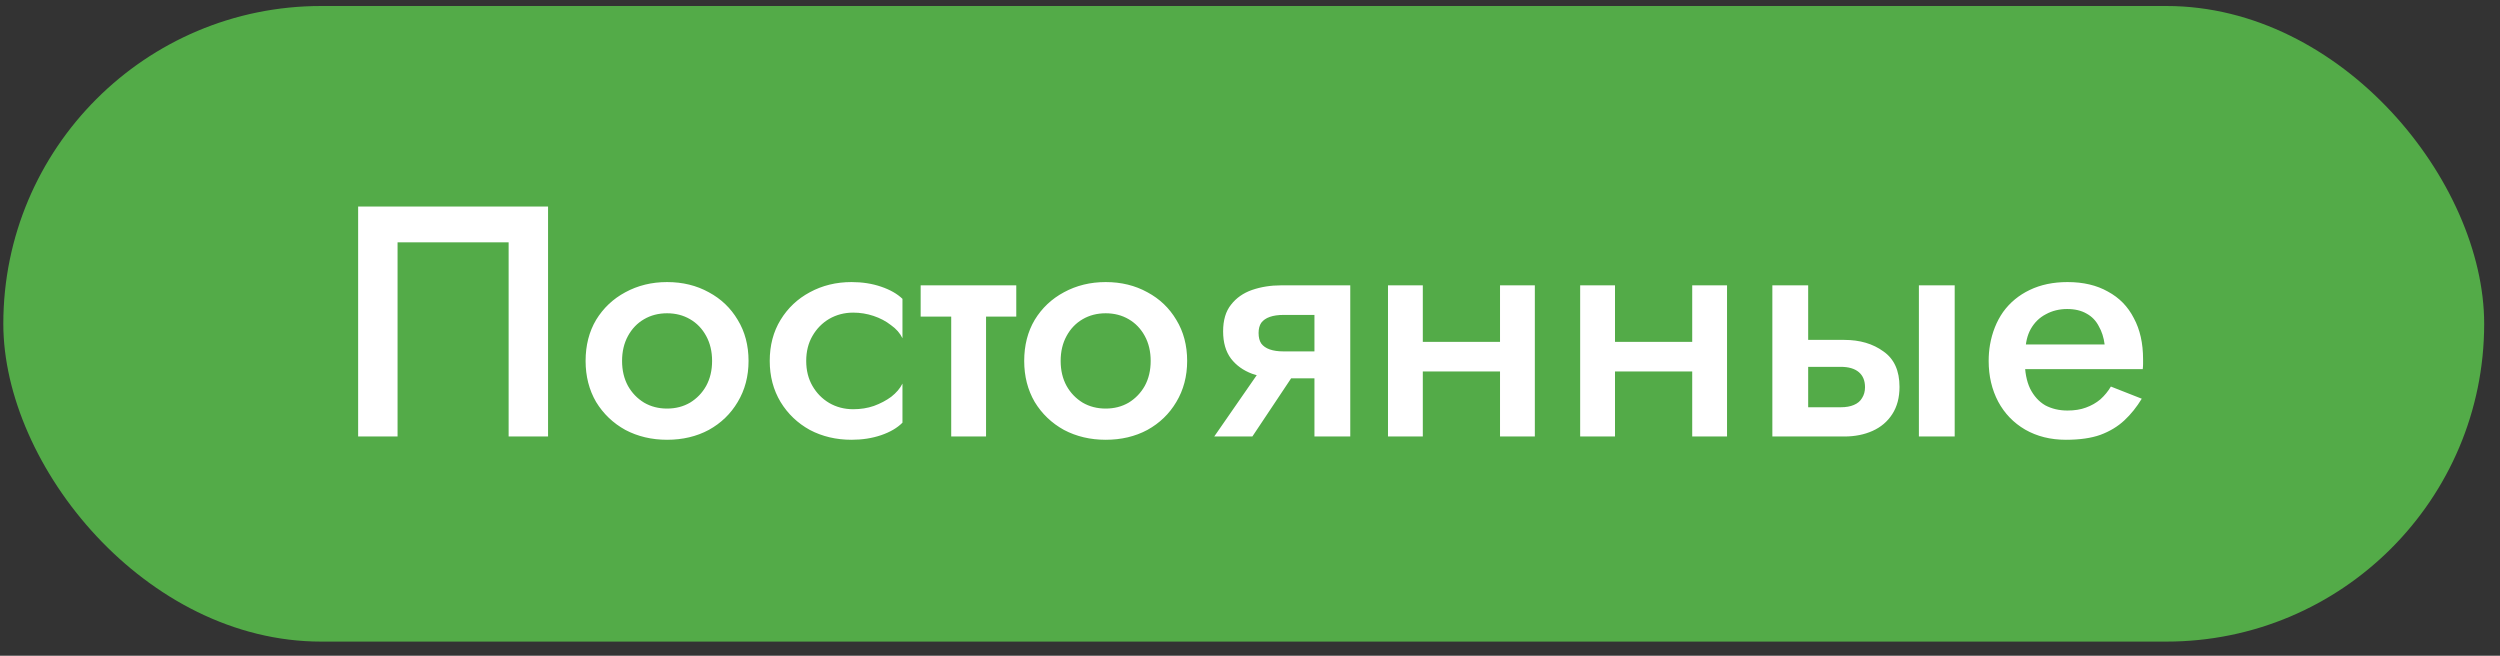
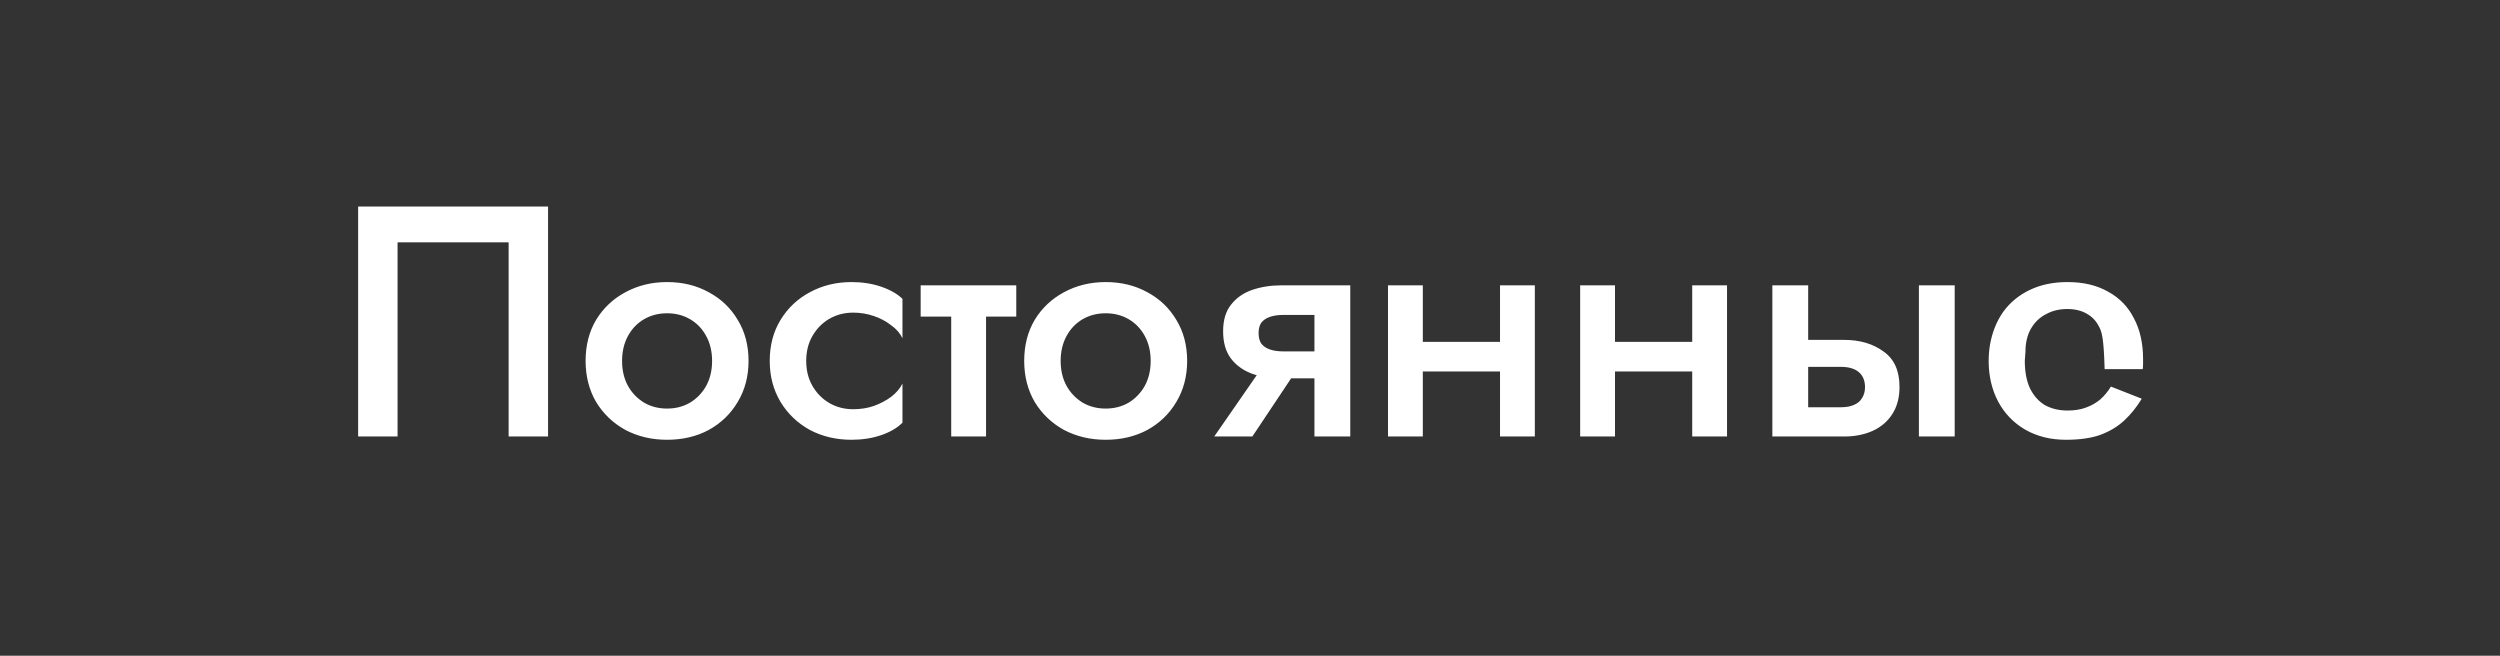
<svg xmlns="http://www.w3.org/2000/svg" width="122" height="32" viewBox="0 0 122 32" fill="none">
  <rect x="0" y="0" width="122" height="32" fill="#333333" stroke="none" />
-   <rect x="0.162" y="0.293" width="121.066" height="31.017" rx="15.508" fill="#53AB48" />
-   <path d="M24.821 11.825H19.401V21.301H17.477V10.078H26.745V21.301H24.821V11.825ZM28.577 17.613C28.577 16.854 28.748 16.186 29.09 15.609C29.443 15.032 29.918 14.583 30.517 14.262C31.126 13.931 31.805 13.765 32.553 13.765C33.312 13.765 33.991 13.931 34.589 14.262C35.188 14.583 35.658 15.032 36 15.609C36.353 16.186 36.529 16.854 36.529 17.613C36.529 18.361 36.353 19.029 36 19.617C35.658 20.195 35.188 20.649 34.589 20.98C33.991 21.301 33.312 21.461 32.553 21.461C31.805 21.461 31.126 21.301 30.517 20.98C29.918 20.649 29.443 20.195 29.09 19.617C28.748 19.029 28.577 18.361 28.577 17.613ZM30.357 17.613C30.357 18.073 30.453 18.479 30.645 18.832C30.838 19.174 31.099 19.446 31.431 19.649C31.762 19.842 32.136 19.938 32.553 19.938C32.97 19.938 33.344 19.842 33.675 19.649C34.007 19.446 34.269 19.174 34.461 18.832C34.654 18.479 34.75 18.073 34.75 17.613C34.75 17.154 34.654 16.747 34.461 16.395C34.269 16.042 34.007 15.769 33.675 15.577C33.344 15.384 32.97 15.288 32.553 15.288C32.136 15.288 31.762 15.384 31.431 15.577C31.099 15.769 30.838 16.042 30.645 16.395C30.453 16.747 30.357 17.154 30.357 17.613ZM39.343 17.613C39.343 18.073 39.444 18.479 39.647 18.832C39.85 19.184 40.123 19.462 40.465 19.665C40.818 19.869 41.208 19.97 41.635 19.97C41.999 19.97 42.335 19.917 42.645 19.81C42.966 19.692 43.249 19.543 43.495 19.361C43.741 19.168 43.923 18.955 44.04 18.719V20.627C43.784 20.884 43.436 21.087 42.998 21.237C42.56 21.386 42.079 21.461 41.555 21.461C40.807 21.461 40.128 21.301 39.519 20.98C38.92 20.649 38.445 20.195 38.092 19.617C37.739 19.029 37.563 18.361 37.563 17.613C37.563 16.854 37.739 16.186 38.092 15.609C38.445 15.032 38.92 14.583 39.519 14.262C40.128 13.931 40.807 13.765 41.555 13.765C42.079 13.765 42.56 13.84 42.998 13.99C43.436 14.139 43.784 14.337 44.04 14.583V16.507C43.923 16.261 43.736 16.047 43.479 15.866C43.233 15.673 42.95 15.524 42.629 15.417C42.309 15.31 41.977 15.256 41.635 15.256C41.208 15.256 40.818 15.358 40.465 15.561C40.123 15.764 39.85 16.042 39.647 16.395C39.444 16.747 39.343 17.154 39.343 17.613ZM44.928 13.925H49.594V15.449H44.928V13.925ZM46.419 14.246H48.119V21.301H46.419V14.246ZM49.981 17.613C49.981 16.854 50.152 16.186 50.494 15.609C50.846 15.032 51.322 14.583 51.921 14.262C52.53 13.931 53.209 13.765 53.957 13.765C54.716 13.765 55.395 13.931 55.993 14.262C56.592 14.583 57.062 15.032 57.404 15.609C57.757 16.186 57.933 16.854 57.933 17.613C57.933 18.361 57.757 19.029 57.404 19.617C57.062 20.195 56.592 20.649 55.993 20.98C55.395 21.301 54.716 21.461 53.957 21.461C53.209 21.461 52.53 21.301 51.921 20.98C51.322 20.649 50.846 20.195 50.494 19.617C50.152 19.029 49.981 18.361 49.981 17.613ZM51.76 17.613C51.76 18.073 51.856 18.479 52.049 18.832C52.241 19.174 52.503 19.446 52.834 19.649C53.166 19.842 53.54 19.938 53.957 19.938C54.374 19.938 54.748 19.842 55.079 19.649C55.41 19.446 55.672 19.174 55.865 18.832C56.057 18.479 56.153 18.073 56.153 17.613C56.153 17.154 56.057 16.747 55.865 16.395C55.672 16.042 55.41 15.769 55.079 15.577C54.748 15.384 54.374 15.288 53.957 15.288C53.54 15.288 53.166 15.384 52.834 15.577C52.503 15.769 52.241 16.042 52.049 16.395C51.856 16.747 51.76 17.154 51.76 17.613ZM61.115 21.301H59.255L61.788 17.645H63.552L61.115 21.301ZM65.893 21.301H64.145V13.925H65.893V21.301ZM64.802 17.148V18.463H62.51C62.007 18.463 61.537 18.388 61.099 18.238C60.671 18.078 60.329 17.832 60.073 17.501C59.816 17.159 59.688 16.715 59.688 16.17C59.688 15.625 59.816 15.192 60.073 14.871C60.329 14.54 60.671 14.3 61.099 14.15C61.537 14 62.007 13.925 62.51 13.925H64.802V15.368H62.638C62.371 15.368 62.146 15.401 61.965 15.465C61.783 15.529 61.644 15.625 61.548 15.753C61.462 15.882 61.419 16.047 61.419 16.25C61.419 16.464 61.462 16.635 61.548 16.763C61.644 16.892 61.783 16.988 61.965 17.052C62.146 17.116 62.371 17.148 62.638 17.148H64.802ZM68.487 18.126V16.683H74.131V18.126H68.487ZM73.201 13.925H74.9V21.301H73.201V13.925ZM67.734 13.925H69.433V21.301H67.734V13.925ZM77.866 18.126V16.683H83.51V18.126H77.866ZM82.58 13.925H84.279V21.301H82.58V13.925ZM77.112 13.925H78.812V21.301H77.112V13.925ZM93.642 13.925H95.389V21.301H93.642V13.925ZM86.491 13.925H88.239V21.301H86.491V13.925ZM87.71 17.902V16.587H90.002C90.761 16.587 91.397 16.774 91.91 17.148C92.434 17.512 92.696 18.089 92.696 18.88C92.696 19.404 92.578 19.847 92.343 20.21C92.108 20.574 91.787 20.846 91.381 21.028C90.975 21.21 90.516 21.301 90.002 21.301H87.71V19.874H89.826C90.083 19.874 90.296 19.836 90.467 19.762C90.649 19.687 90.783 19.575 90.868 19.425C90.964 19.275 91.013 19.099 91.013 18.896C91.013 18.575 90.911 18.329 90.708 18.158C90.505 17.987 90.211 17.902 89.826 17.902H87.71ZM98.089 18.014V16.811H102.706C102.664 16.47 102.567 16.17 102.418 15.914C102.279 15.646 102.081 15.443 101.825 15.304C101.568 15.155 101.253 15.08 100.879 15.08C100.494 15.08 100.146 15.165 99.837 15.336C99.526 15.497 99.281 15.737 99.099 16.058C98.928 16.368 98.842 16.737 98.842 17.164L98.81 17.613C98.81 18.148 98.896 18.596 99.067 18.96C99.249 19.323 99.495 19.596 99.804 19.778C100.125 19.949 100.489 20.034 100.895 20.034C101.237 20.034 101.536 19.986 101.793 19.89C102.06 19.794 102.295 19.66 102.498 19.489C102.701 19.307 102.872 19.099 103.011 18.864L104.518 19.457C104.272 19.863 103.989 20.216 103.668 20.515C103.348 20.814 102.958 21.05 102.498 21.221C102.049 21.381 101.488 21.461 100.815 21.461C100.066 21.461 99.404 21.295 98.826 20.964C98.26 20.633 97.822 20.178 97.512 19.601C97.202 19.013 97.047 18.351 97.047 17.613C97.047 17.474 97.052 17.341 97.063 17.212C97.073 17.084 97.09 16.956 97.111 16.828C97.218 16.218 97.431 15.684 97.752 15.224C98.084 14.765 98.516 14.406 99.051 14.15C99.585 13.893 100.2 13.765 100.895 13.765C101.664 13.765 102.322 13.92 102.867 14.23C103.423 14.529 103.845 14.962 104.133 15.529C104.433 16.085 104.582 16.753 104.582 17.533C104.582 17.597 104.582 17.672 104.582 17.758C104.582 17.832 104.577 17.918 104.566 18.014H98.089Z" fill="white" />
+   <path d="M24.821 11.825H19.401V21.301H17.477V10.078H26.745V21.301H24.821V11.825ZM28.577 17.613C28.577 16.854 28.748 16.186 29.09 15.609C29.443 15.032 29.918 14.583 30.517 14.262C31.126 13.931 31.805 13.765 32.553 13.765C33.312 13.765 33.991 13.931 34.589 14.262C35.188 14.583 35.658 15.032 36 15.609C36.353 16.186 36.529 16.854 36.529 17.613C36.529 18.361 36.353 19.029 36 19.617C35.658 20.195 35.188 20.649 34.589 20.98C33.991 21.301 33.312 21.461 32.553 21.461C31.805 21.461 31.126 21.301 30.517 20.98C29.918 20.649 29.443 20.195 29.09 19.617C28.748 19.029 28.577 18.361 28.577 17.613ZM30.357 17.613C30.357 18.073 30.453 18.479 30.645 18.832C30.838 19.174 31.099 19.446 31.431 19.649C31.762 19.842 32.136 19.938 32.553 19.938C32.97 19.938 33.344 19.842 33.675 19.649C34.007 19.446 34.269 19.174 34.461 18.832C34.654 18.479 34.75 18.073 34.75 17.613C34.75 17.154 34.654 16.747 34.461 16.395C34.269 16.042 34.007 15.769 33.675 15.577C33.344 15.384 32.97 15.288 32.553 15.288C32.136 15.288 31.762 15.384 31.431 15.577C31.099 15.769 30.838 16.042 30.645 16.395C30.453 16.747 30.357 17.154 30.357 17.613ZM39.343 17.613C39.343 18.073 39.444 18.479 39.647 18.832C39.85 19.184 40.123 19.462 40.465 19.665C40.818 19.869 41.208 19.97 41.635 19.97C41.999 19.97 42.335 19.917 42.645 19.81C42.966 19.692 43.249 19.543 43.495 19.361C43.741 19.168 43.923 18.955 44.04 18.719V20.627C43.784 20.884 43.436 21.087 42.998 21.237C42.56 21.386 42.079 21.461 41.555 21.461C40.807 21.461 40.128 21.301 39.519 20.98C38.92 20.649 38.445 20.195 38.092 19.617C37.739 19.029 37.563 18.361 37.563 17.613C37.563 16.854 37.739 16.186 38.092 15.609C38.445 15.032 38.92 14.583 39.519 14.262C40.128 13.931 40.807 13.765 41.555 13.765C42.079 13.765 42.56 13.84 42.998 13.99C43.436 14.139 43.784 14.337 44.04 14.583V16.507C43.923 16.261 43.736 16.047 43.479 15.866C43.233 15.673 42.95 15.524 42.629 15.417C42.309 15.31 41.977 15.256 41.635 15.256C41.208 15.256 40.818 15.358 40.465 15.561C40.123 15.764 39.85 16.042 39.647 16.395C39.444 16.747 39.343 17.154 39.343 17.613ZM44.928 13.925H49.594V15.449H44.928V13.925ZM46.419 14.246H48.119V21.301H46.419V14.246ZM49.981 17.613C49.981 16.854 50.152 16.186 50.494 15.609C50.846 15.032 51.322 14.583 51.921 14.262C52.53 13.931 53.209 13.765 53.957 13.765C54.716 13.765 55.395 13.931 55.993 14.262C56.592 14.583 57.062 15.032 57.404 15.609C57.757 16.186 57.933 16.854 57.933 17.613C57.933 18.361 57.757 19.029 57.404 19.617C57.062 20.195 56.592 20.649 55.993 20.98C55.395 21.301 54.716 21.461 53.957 21.461C53.209 21.461 52.53 21.301 51.921 20.98C51.322 20.649 50.846 20.195 50.494 19.617C50.152 19.029 49.981 18.361 49.981 17.613ZM51.76 17.613C51.76 18.073 51.856 18.479 52.049 18.832C52.241 19.174 52.503 19.446 52.834 19.649C53.166 19.842 53.54 19.938 53.957 19.938C54.374 19.938 54.748 19.842 55.079 19.649C55.41 19.446 55.672 19.174 55.865 18.832C56.057 18.479 56.153 18.073 56.153 17.613C56.153 17.154 56.057 16.747 55.865 16.395C55.672 16.042 55.41 15.769 55.079 15.577C54.748 15.384 54.374 15.288 53.957 15.288C53.54 15.288 53.166 15.384 52.834 15.577C52.503 15.769 52.241 16.042 52.049 16.395C51.856 16.747 51.76 17.154 51.76 17.613ZM61.115 21.301H59.255L61.788 17.645H63.552L61.115 21.301ZM65.893 21.301H64.145V13.925H65.893V21.301ZM64.802 17.148V18.463H62.51C62.007 18.463 61.537 18.388 61.099 18.238C60.671 18.078 60.329 17.832 60.073 17.501C59.816 17.159 59.688 16.715 59.688 16.17C59.688 15.625 59.816 15.192 60.073 14.871C60.329 14.54 60.671 14.3 61.099 14.15C61.537 14 62.007 13.925 62.51 13.925H64.802V15.368H62.638C62.371 15.368 62.146 15.401 61.965 15.465C61.783 15.529 61.644 15.625 61.548 15.753C61.462 15.882 61.419 16.047 61.419 16.25C61.419 16.464 61.462 16.635 61.548 16.763C61.644 16.892 61.783 16.988 61.965 17.052C62.146 17.116 62.371 17.148 62.638 17.148H64.802ZM68.487 18.126V16.683H74.131V18.126H68.487ZM73.201 13.925H74.9V21.301H73.201V13.925ZM67.734 13.925H69.433V21.301H67.734V13.925ZM77.866 18.126V16.683H83.51V18.126H77.866ZM82.58 13.925H84.279V21.301H82.58V13.925ZM77.112 13.925H78.812V21.301H77.112V13.925ZM93.642 13.925H95.389V21.301H93.642V13.925ZM86.491 13.925H88.239V21.301H86.491V13.925ZM87.71 17.902V16.587H90.002C90.761 16.587 91.397 16.774 91.91 17.148C92.434 17.512 92.696 18.089 92.696 18.88C92.696 19.404 92.578 19.847 92.343 20.21C92.108 20.574 91.787 20.846 91.381 21.028C90.975 21.21 90.516 21.301 90.002 21.301H87.71V19.874H89.826C90.083 19.874 90.296 19.836 90.467 19.762C90.649 19.687 90.783 19.575 90.868 19.425C90.964 19.275 91.013 19.099 91.013 18.896C91.013 18.575 90.911 18.329 90.708 18.158C90.505 17.987 90.211 17.902 89.826 17.902H87.71ZM98.089 18.014H102.706C102.664 16.47 102.567 16.17 102.418 15.914C102.279 15.646 102.081 15.443 101.825 15.304C101.568 15.155 101.253 15.08 100.879 15.08C100.494 15.08 100.146 15.165 99.837 15.336C99.526 15.497 99.281 15.737 99.099 16.058C98.928 16.368 98.842 16.737 98.842 17.164L98.81 17.613C98.81 18.148 98.896 18.596 99.067 18.96C99.249 19.323 99.495 19.596 99.804 19.778C100.125 19.949 100.489 20.034 100.895 20.034C101.237 20.034 101.536 19.986 101.793 19.89C102.06 19.794 102.295 19.66 102.498 19.489C102.701 19.307 102.872 19.099 103.011 18.864L104.518 19.457C104.272 19.863 103.989 20.216 103.668 20.515C103.348 20.814 102.958 21.05 102.498 21.221C102.049 21.381 101.488 21.461 100.815 21.461C100.066 21.461 99.404 21.295 98.826 20.964C98.26 20.633 97.822 20.178 97.512 19.601C97.202 19.013 97.047 18.351 97.047 17.613C97.047 17.474 97.052 17.341 97.063 17.212C97.073 17.084 97.09 16.956 97.111 16.828C97.218 16.218 97.431 15.684 97.752 15.224C98.084 14.765 98.516 14.406 99.051 14.15C99.585 13.893 100.2 13.765 100.895 13.765C101.664 13.765 102.322 13.92 102.867 14.23C103.423 14.529 103.845 14.962 104.133 15.529C104.433 16.085 104.582 16.753 104.582 17.533C104.582 17.597 104.582 17.672 104.582 17.758C104.582 17.832 104.577 17.918 104.566 18.014H98.089Z" fill="white" />
</svg>